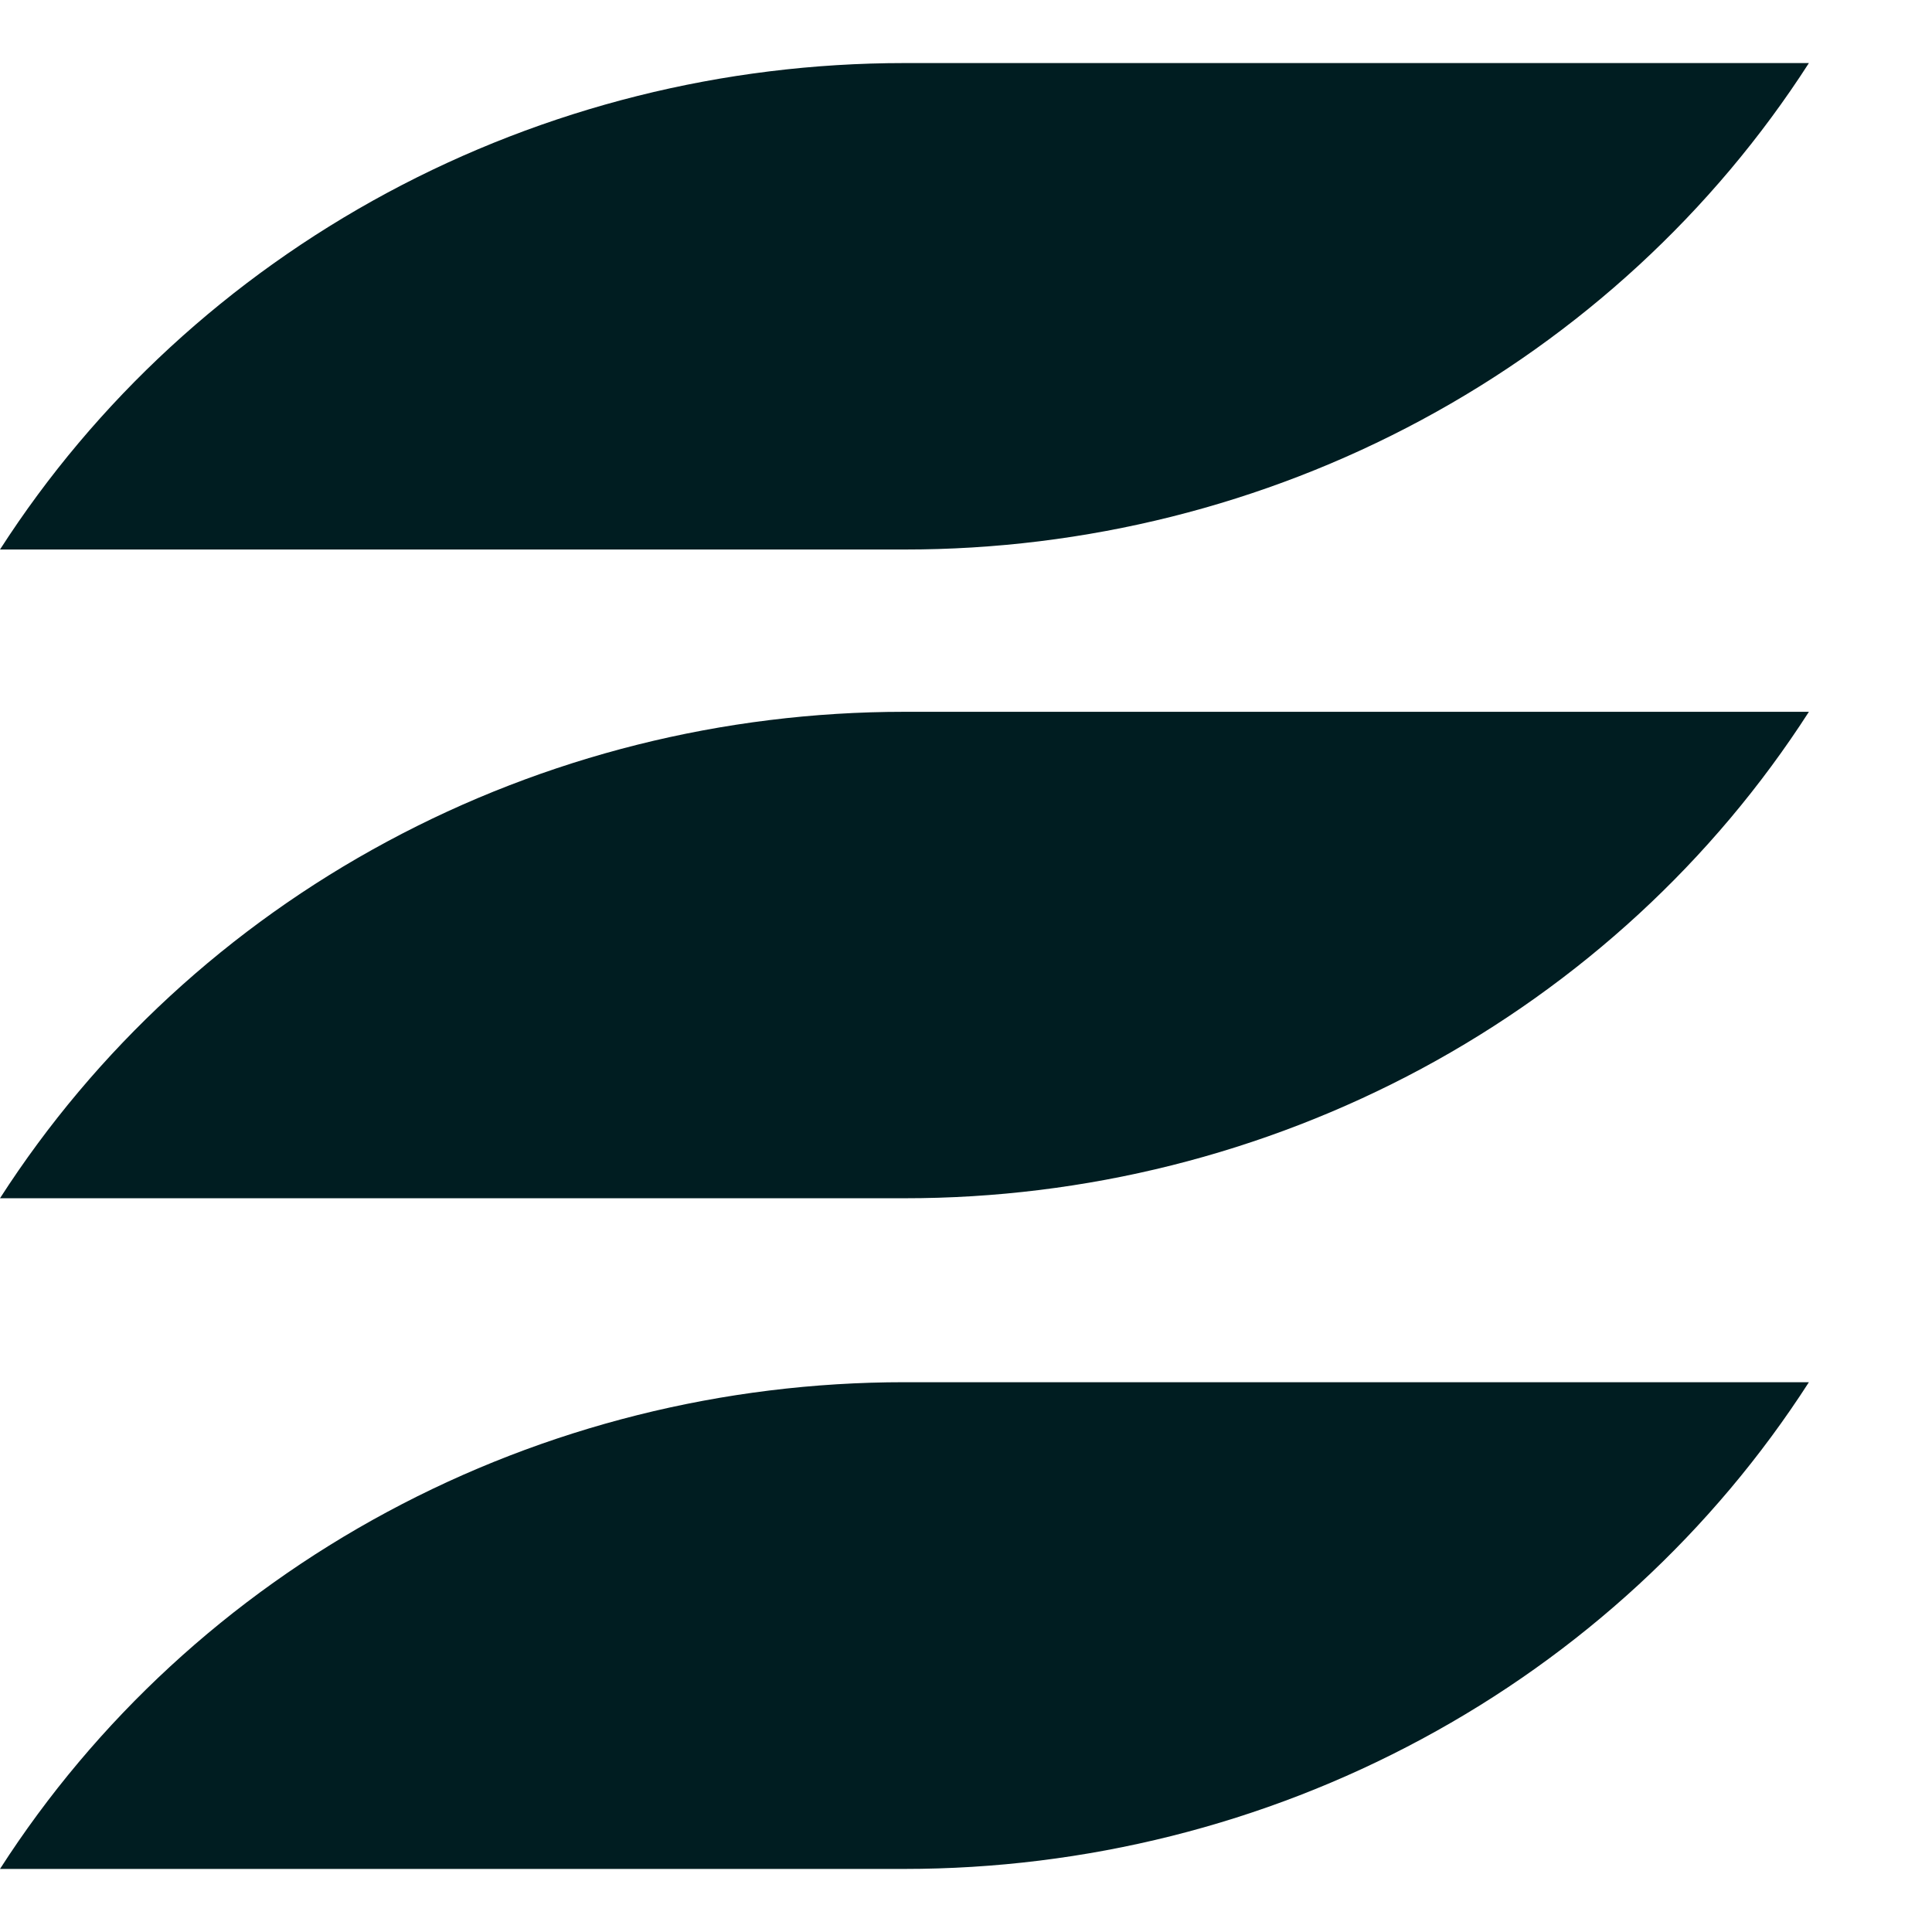
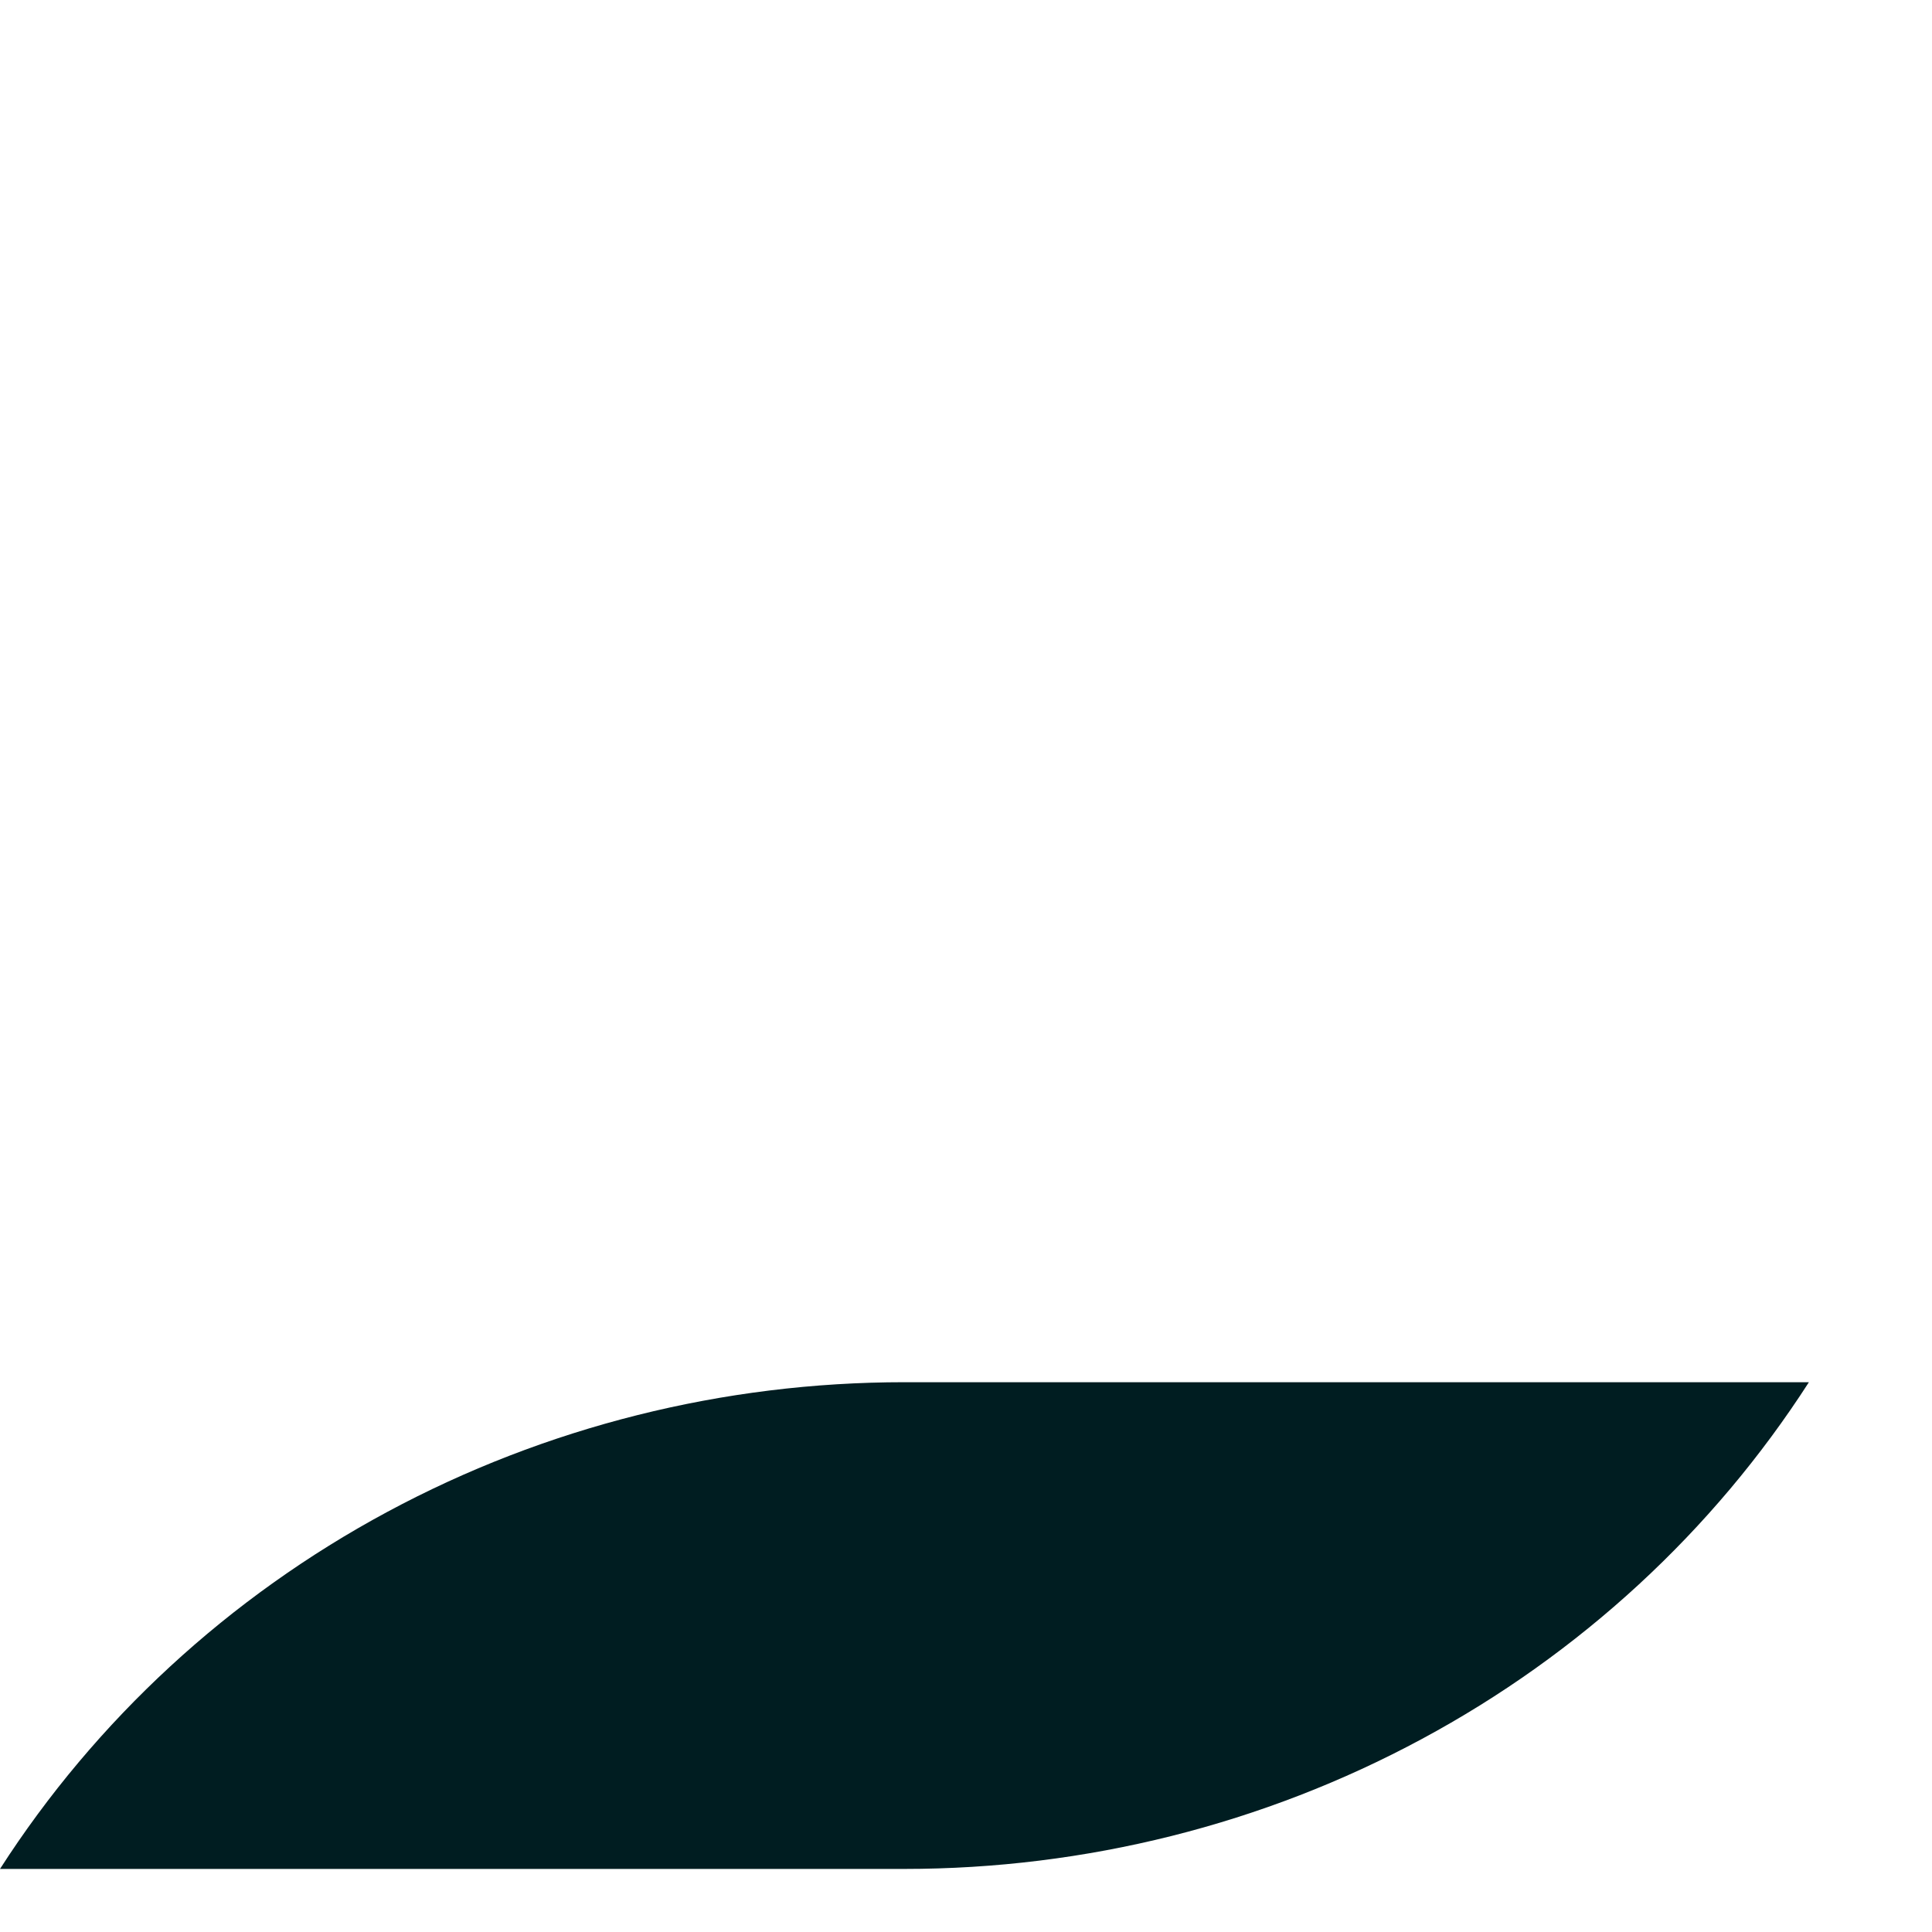
<svg xmlns="http://www.w3.org/2000/svg" width="14" height="14" viewBox="0 0 14 14" fill="none">
  <path d="M0 13.543H6.553C7.865 13.543 9.155 13.22 10.302 12.602C11.448 11.986 12.414 11.095 13.108 10.016H6.553C5.242 10.016 3.953 10.339 2.806 10.956C1.659 11.573 0.694 12.463 0 13.543Z" fill="#001D21" />
-   <path d="M0 8.683H6.553C7.865 8.684 9.154 8.36 10.301 7.744C11.448 7.127 12.414 6.237 13.108 5.158H6.553C5.242 5.158 3.953 5.481 2.806 6.098C1.66 6.714 0.694 7.604 0 8.683Z" fill="#001D21" />
-   <path d="M13.108 0.457H6.553C5.242 0.457 3.953 0.78 2.806 1.397C1.66 2.014 0.694 2.903 0 3.982H6.553C7.865 3.983 9.155 3.66 10.301 3.043C11.448 2.426 12.414 1.536 13.108 0.457Z" fill="#001D21" />
</svg>